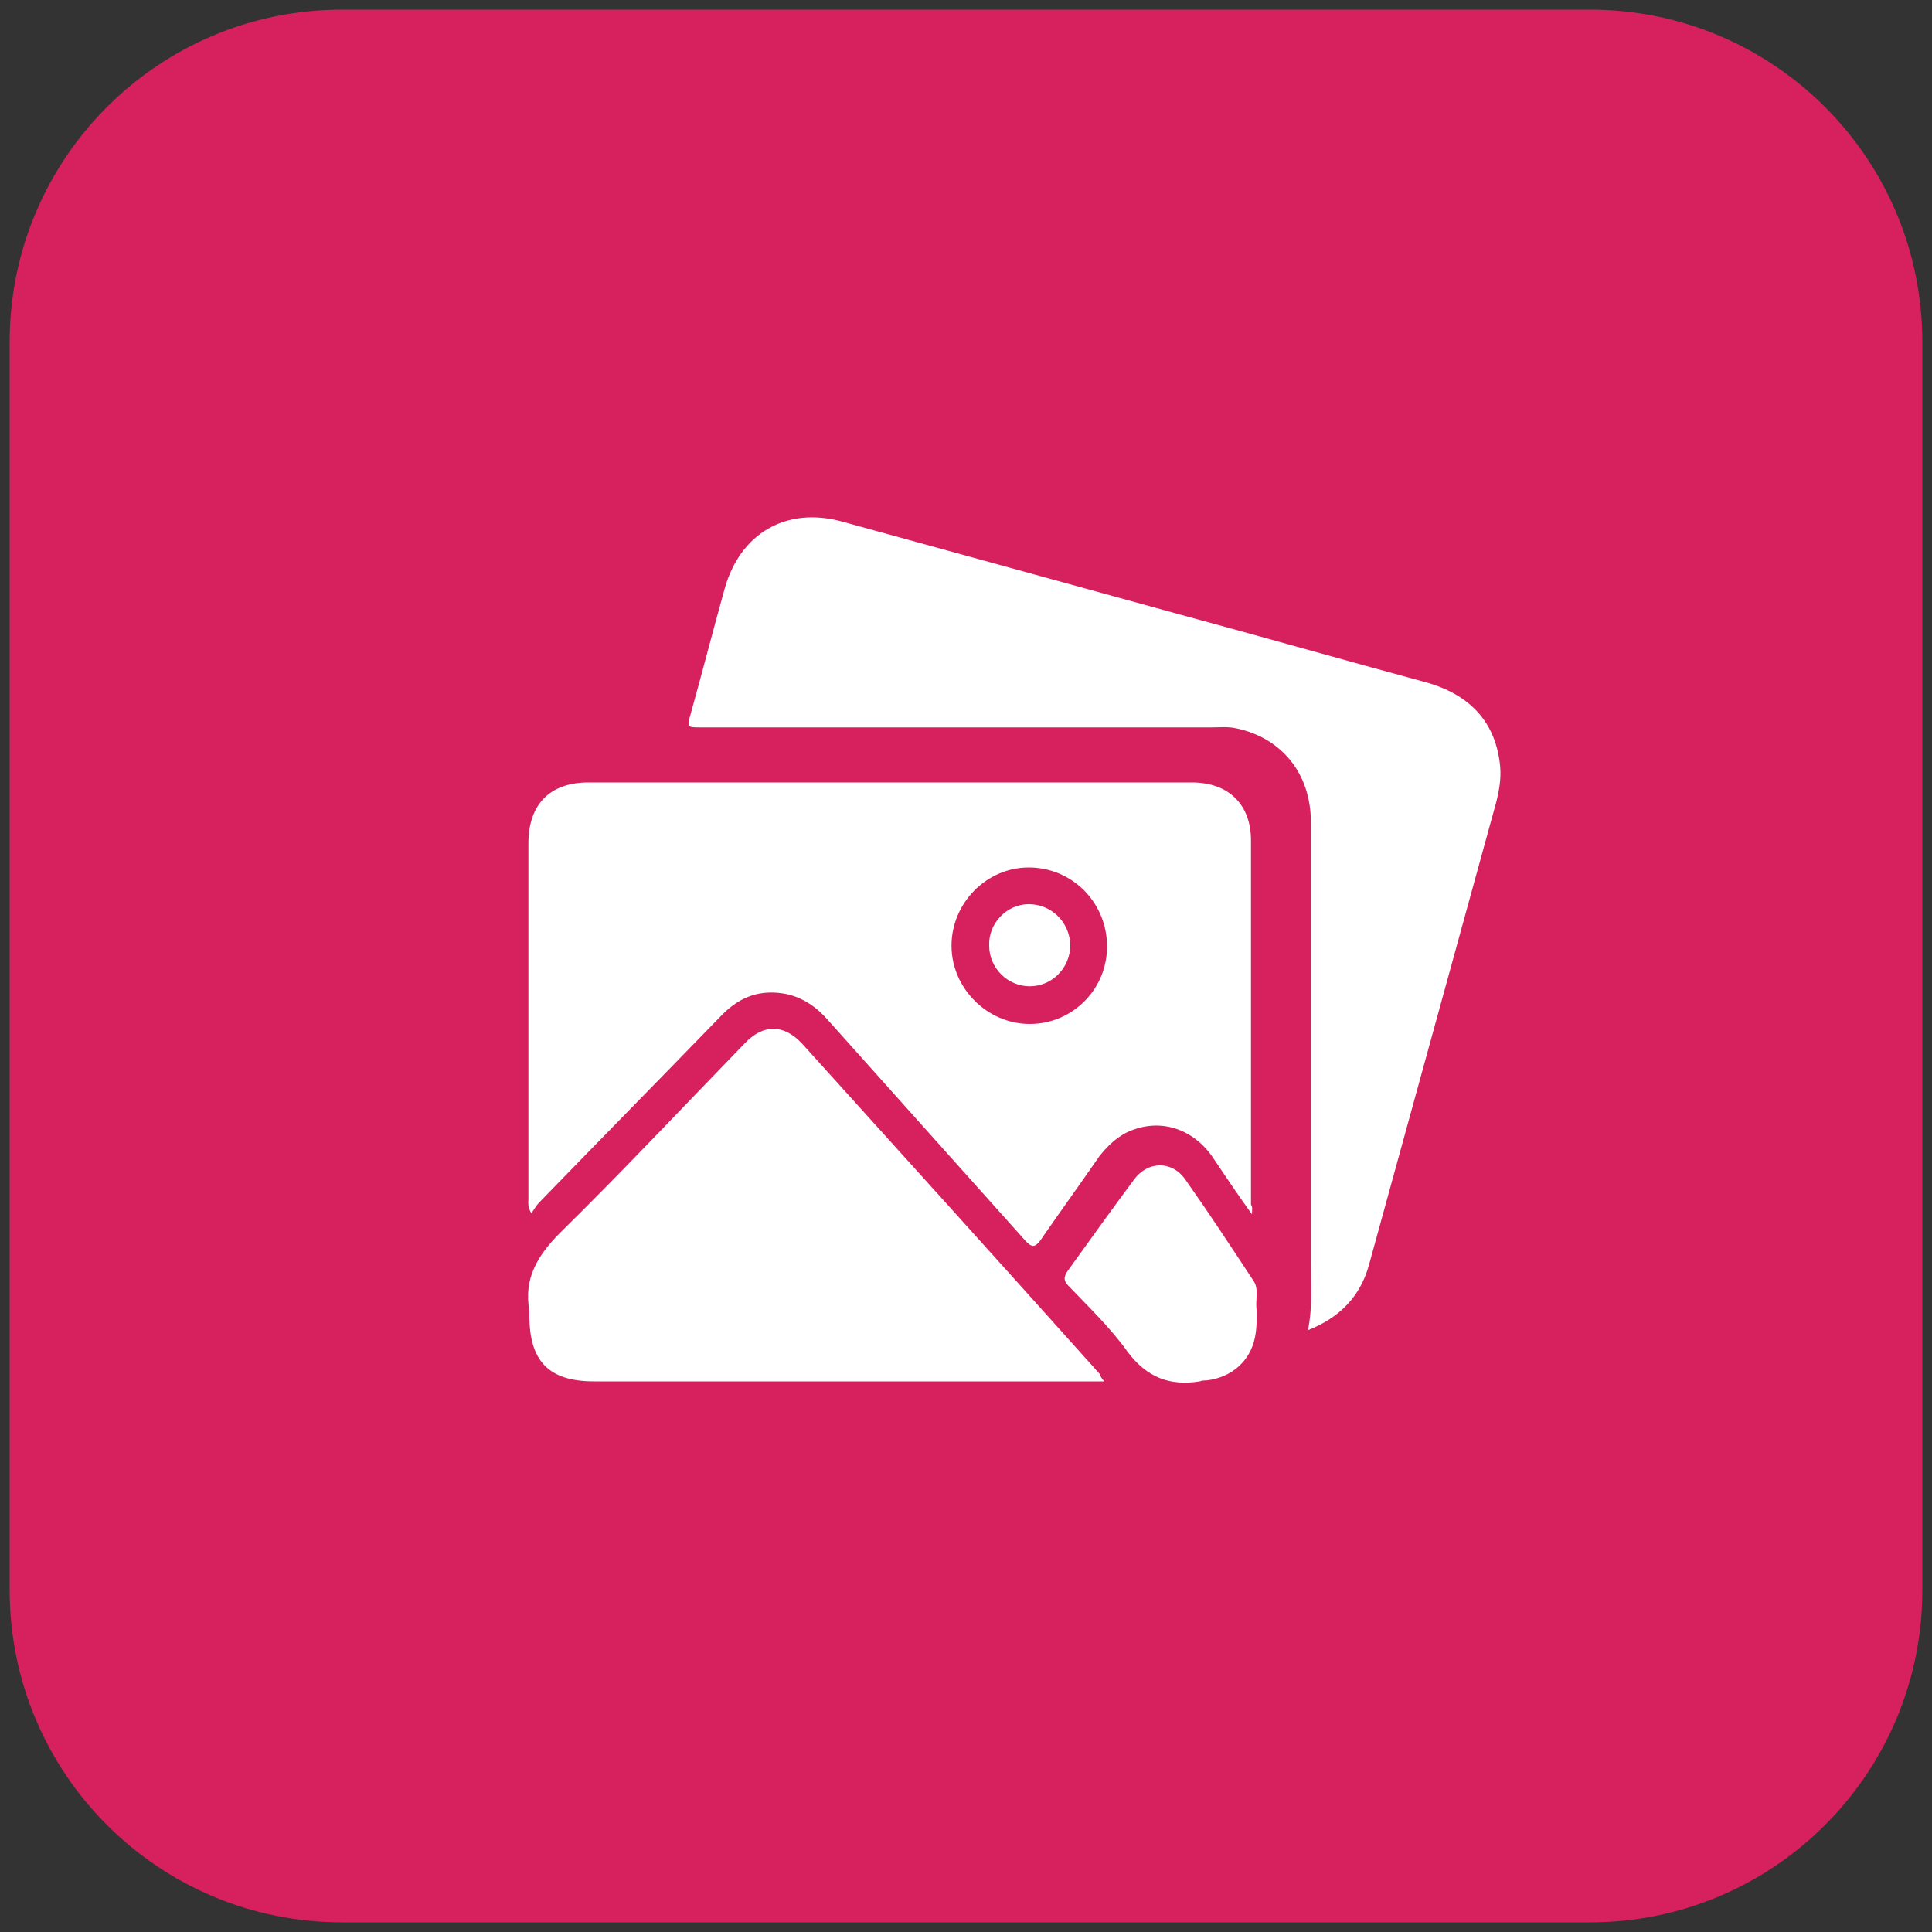
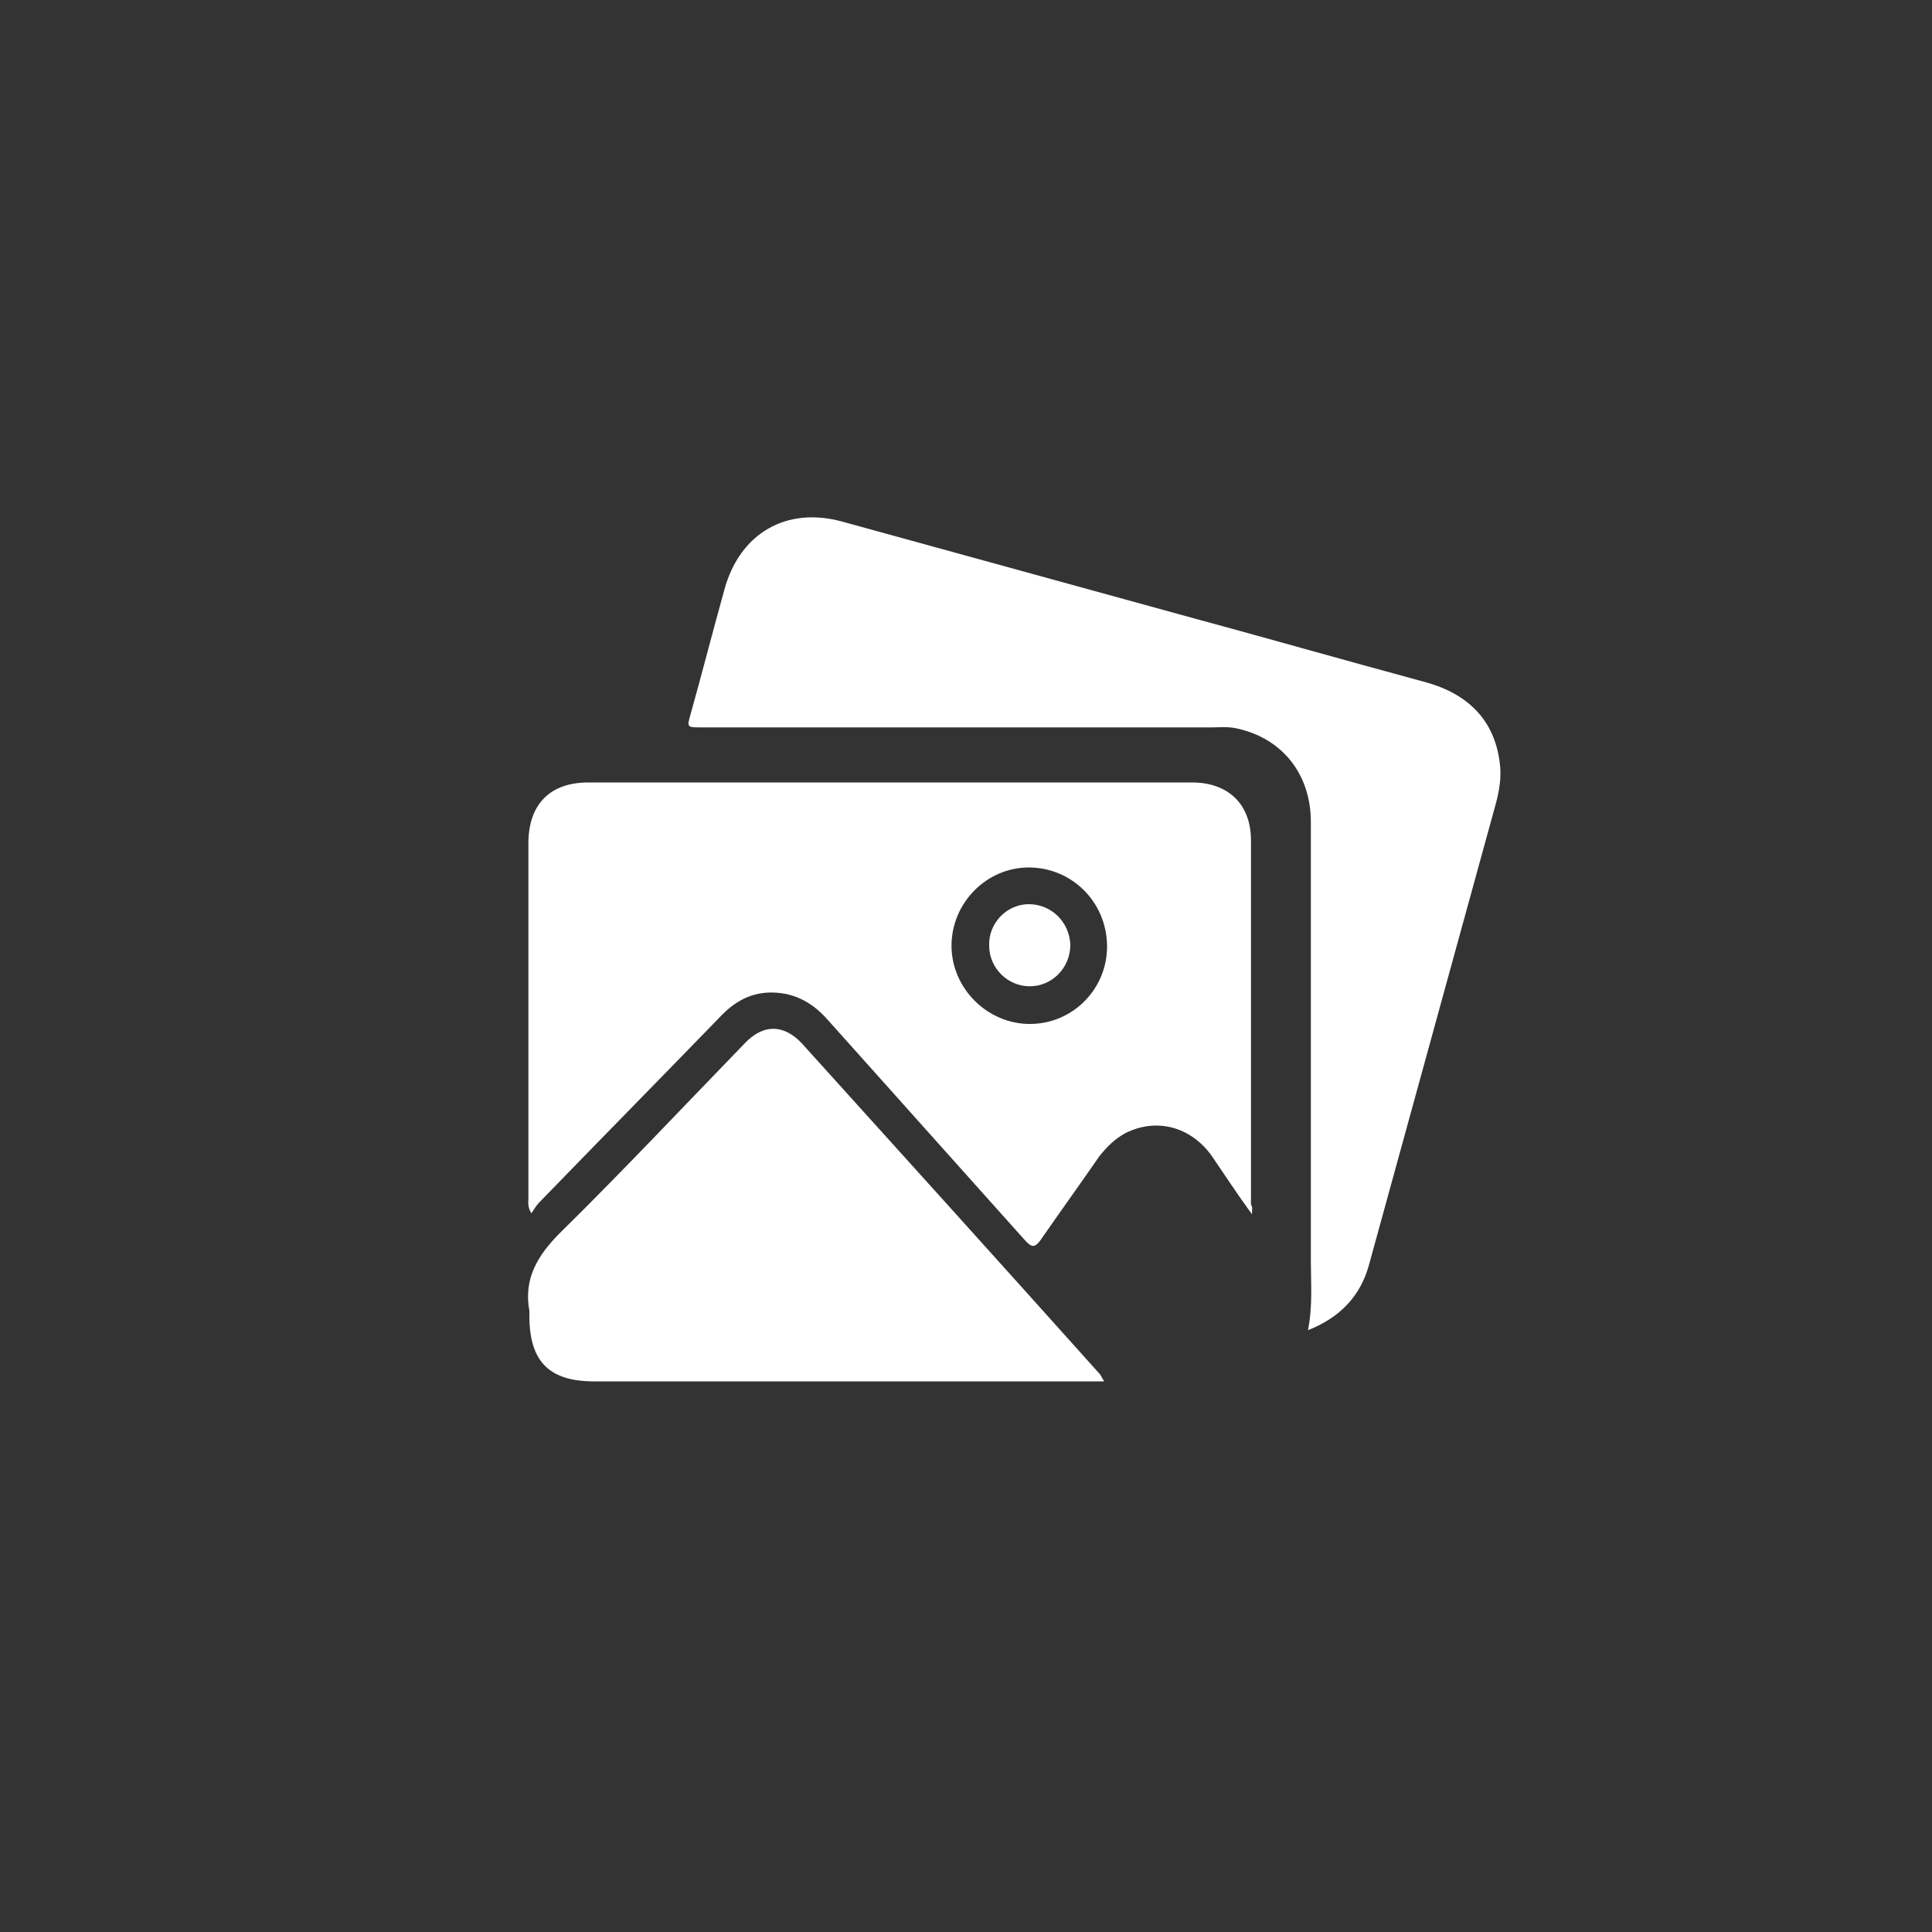
<svg xmlns="http://www.w3.org/2000/svg" id="Layer_1" x="0px" y="0px" viewBox="0 0 200 200" style="enable-background:new 0 0 200 200;" xml:space="preserve">
  <rect x="0" y="0" width="200" height="200" fill="#333333" stroke="none" />
  <style type="text/css"> .st0{fill:#D7215E;} .st1{fill:#FFFFFF;} </style>
-   <path class="st0" d="M164.6,199H35.4C16.4,199,1,183.6,1,164.6V35.4C1,16.4,16.4,1,35.4,1h129.2c19,0,34.4,15.4,34.4,34.4v129.2 C199,183.6,183.6,199,164.6,199z" />
  <g>
    <path class="st1" d="M129.6,125.7c-1.6-2.2-2.9-4.2-4.2-6.1c-2.2-3-5.7-3.9-8.9-2.3c-1.1,0.6-1.9,1.4-2.7,2.4 c-2,2.9-4.1,5.8-6.1,8.7c-0.6,0.8-0.9,0.7-1.5,0.1c-6.8-7.6-13.6-15.2-20.4-22.8c-1.2-1.4-2.6-2.4-4.4-2.8 c-2.6-0.5-4.7,0.2-6.6,2.1c-6.3,6.5-12.7,13-19,19.5c-0.3,0.3-0.5,0.7-0.8,1.1c-0.4-0.7-0.3-1.1-0.3-1.5c0-12.3,0-24.5,0-36.8 c0-4,2.2-6.3,6.2-6.3c20.8,0,41.7,0,62.5,0c3.7,0,6.1,2.2,6.1,6c0,12.6,0,25.1,0,37.7C129.7,125,129.6,125.2,129.6,125.7z M106.5,89.8c-4.4,0-8,3.7-8,8.1c0,4.4,3.7,8.1,8.1,8.1c4.5,0,8.1-3.7,8-8.2C114.5,93.3,110.9,89.8,106.5,89.8z" />
    <path class="st1" d="M135.4,137.7c0.5-2.5,0.3-4.8,0.3-7c0-15.2,0-30.4,0-45.6c0-5-3-8.7-7.7-9.7c-0.9-0.2-1.8-0.1-2.6-0.1 c-17.6,0-35.2,0-52.8,0c-1.5,0-1.5,0-1.1-1.4c1.2-4.3,2.3-8.6,3.5-12.9c1.6-5.8,6.4-8.6,12.2-7c11.6,3.2,23.3,6.4,34.9,9.6 c8.5,2.3,16.9,4.7,25.4,7c4.8,1.3,7.4,4.3,7.8,8.8c0.1,1.2-0.1,2.4-0.4,3.6c-4.4,16-8.8,32-13.2,48 C140.8,134.2,138.7,136.4,135.4,137.7z" />
-     <path class="st1" d="M114.3,143c-0.7,0-1.1,0-1.6,0c-17.1,0-34.1,0-51.2,0c-4.7,0-6.7-2.1-6.7-6.8c0-0.2,0-0.3,0-0.5 c-0.6-3.3,0.8-5.7,3.2-8.1c6.5-6.4,12.7-13,19.1-19.6c1.9-2,4-2,5.9,0c10.3,11.4,20.6,22.8,30.9,34.3 C113.9,142.5,114,142.6,114.3,143z" />
-     <path class="st1" d="M130.1,135.7c0,0.9,0,1.9-0.2,2.8c-0.5,2.4-2.4,4.1-5,4.4c-0.2,0-0.5,0-0.7,0.1c-3.1,0.5-5.5-0.4-7.5-3.1 c-1.8-2.5-4-4.6-6.1-6.8c-0.5-0.5-0.5-0.9-0.1-1.5c2.3-3.2,4.6-6.4,6.9-9.5c1.4-1.9,3.9-2,5.3,0c2.4,3.4,4.7,6.9,7,10.4 C130.4,133.4,129.9,134.6,130.1,135.7z" />
+     <path class="st1" d="M114.3,143c-0.7,0-1.1,0-1.6,0c-17.1,0-34.1,0-51.2,0c-4.7,0-6.7-2.1-6.7-6.8c0-0.2,0-0.3,0-0.5 c-0.6-3.3,0.8-5.7,3.2-8.1c6.5-6.4,12.7-13,19.1-19.6c1.9-2,4-2,5.9,0c10.3,11.4,20.6,22.8,30.9,34.3 z" />
    <path class="st1" d="M106.5,93.6c2.3,0,4.2,1.8,4.3,4.2c0,2.4-1.9,4.3-4.2,4.3c-2.3,0-4.2-1.9-4.2-4.2 C102.3,95.6,104.2,93.6,106.5,93.6z" />
  </g>
</svg>